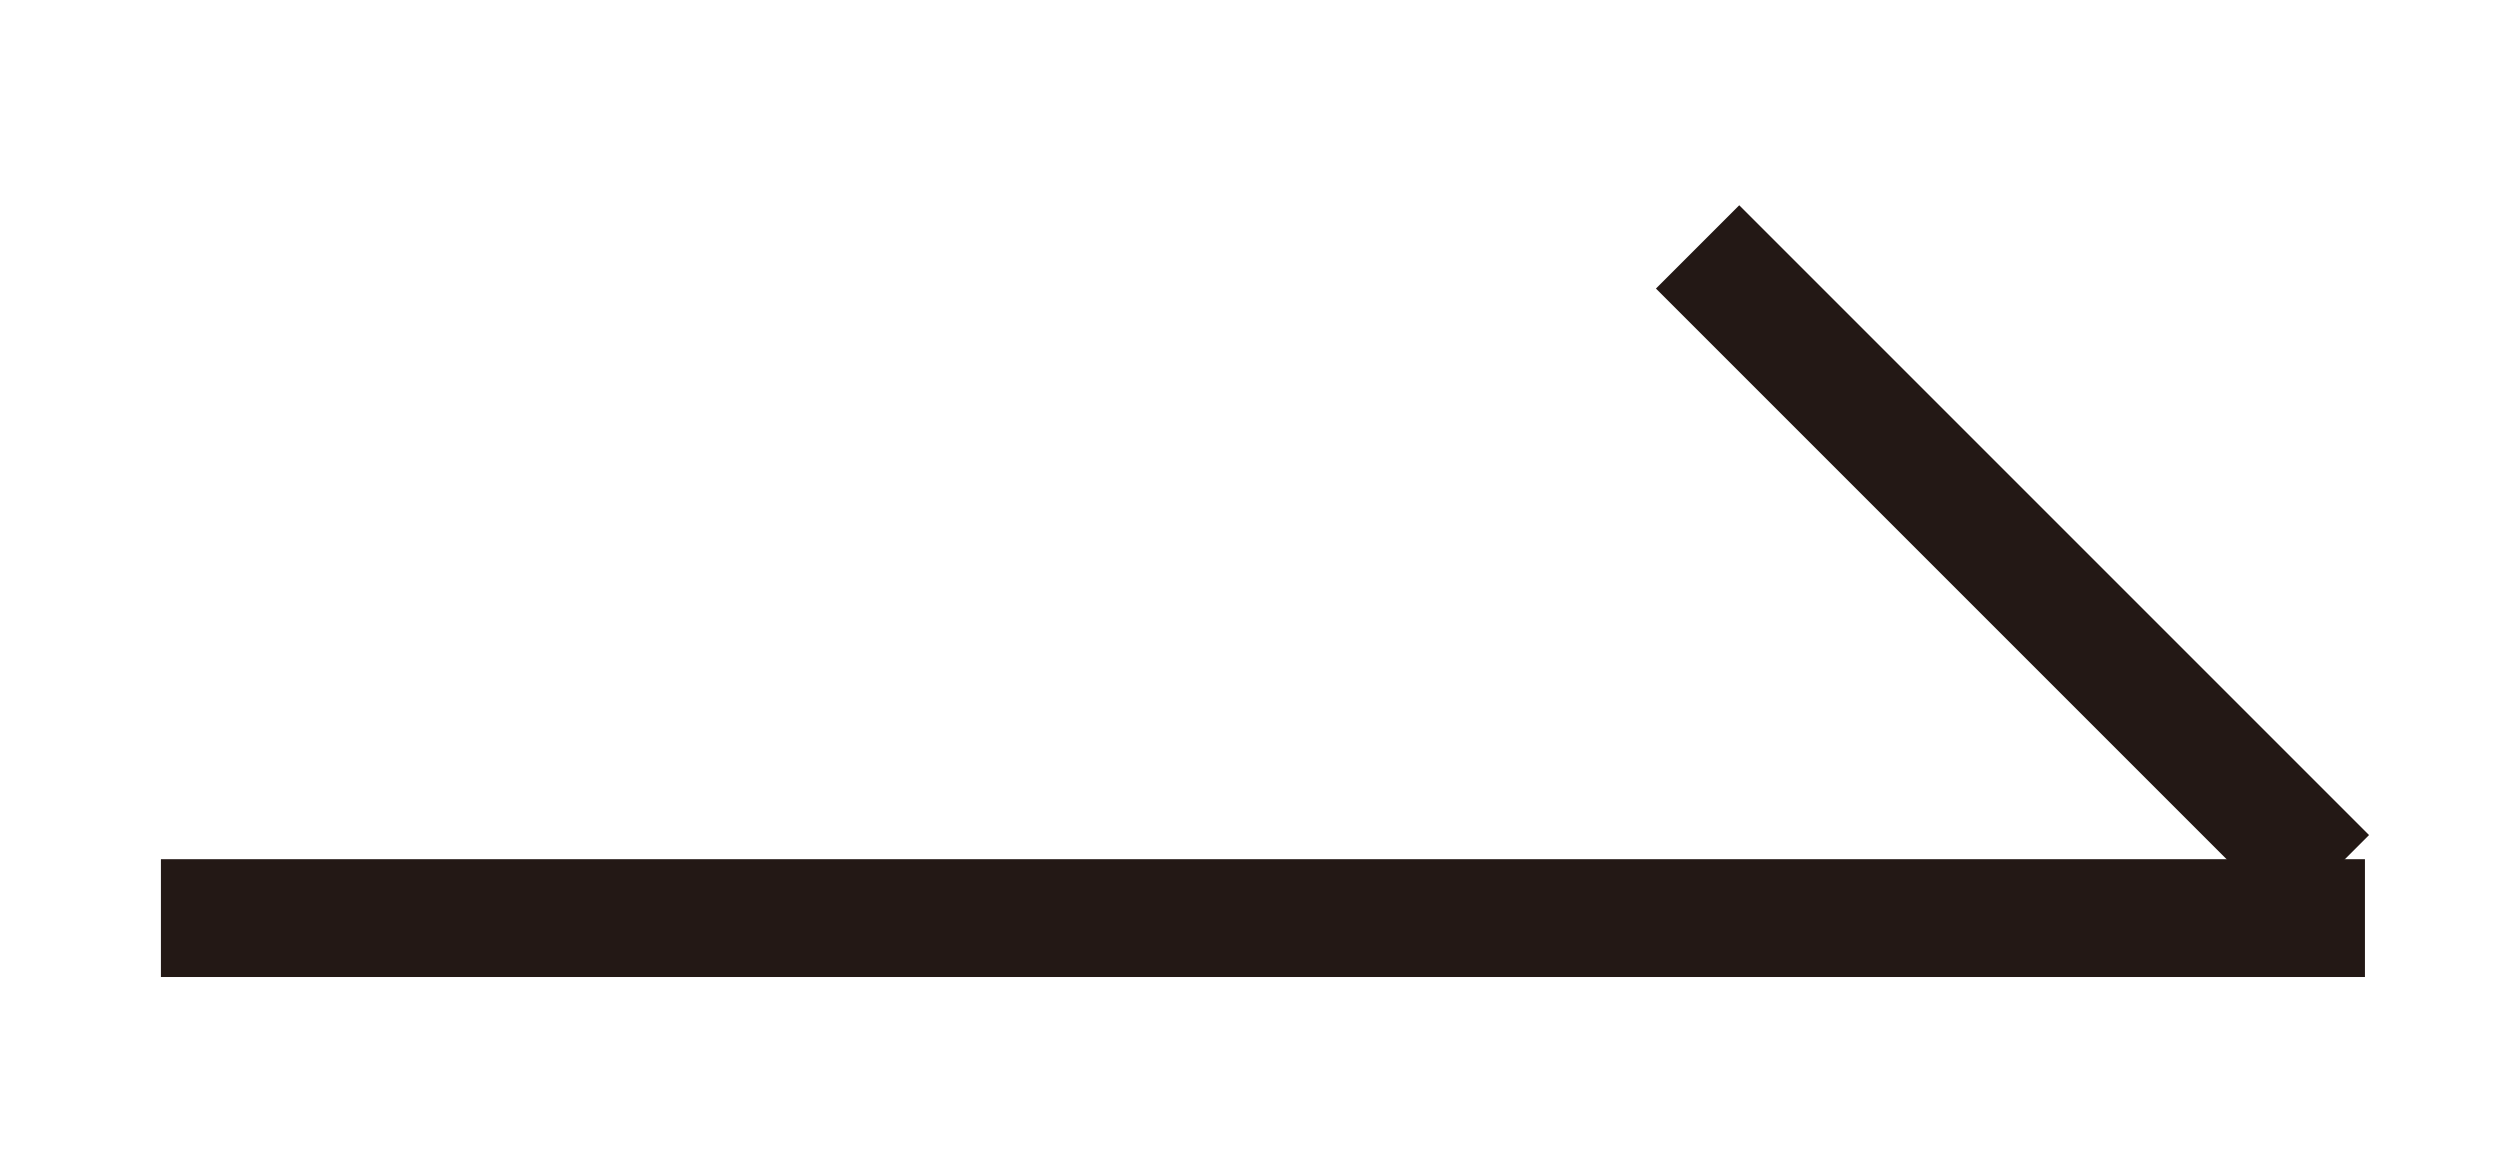
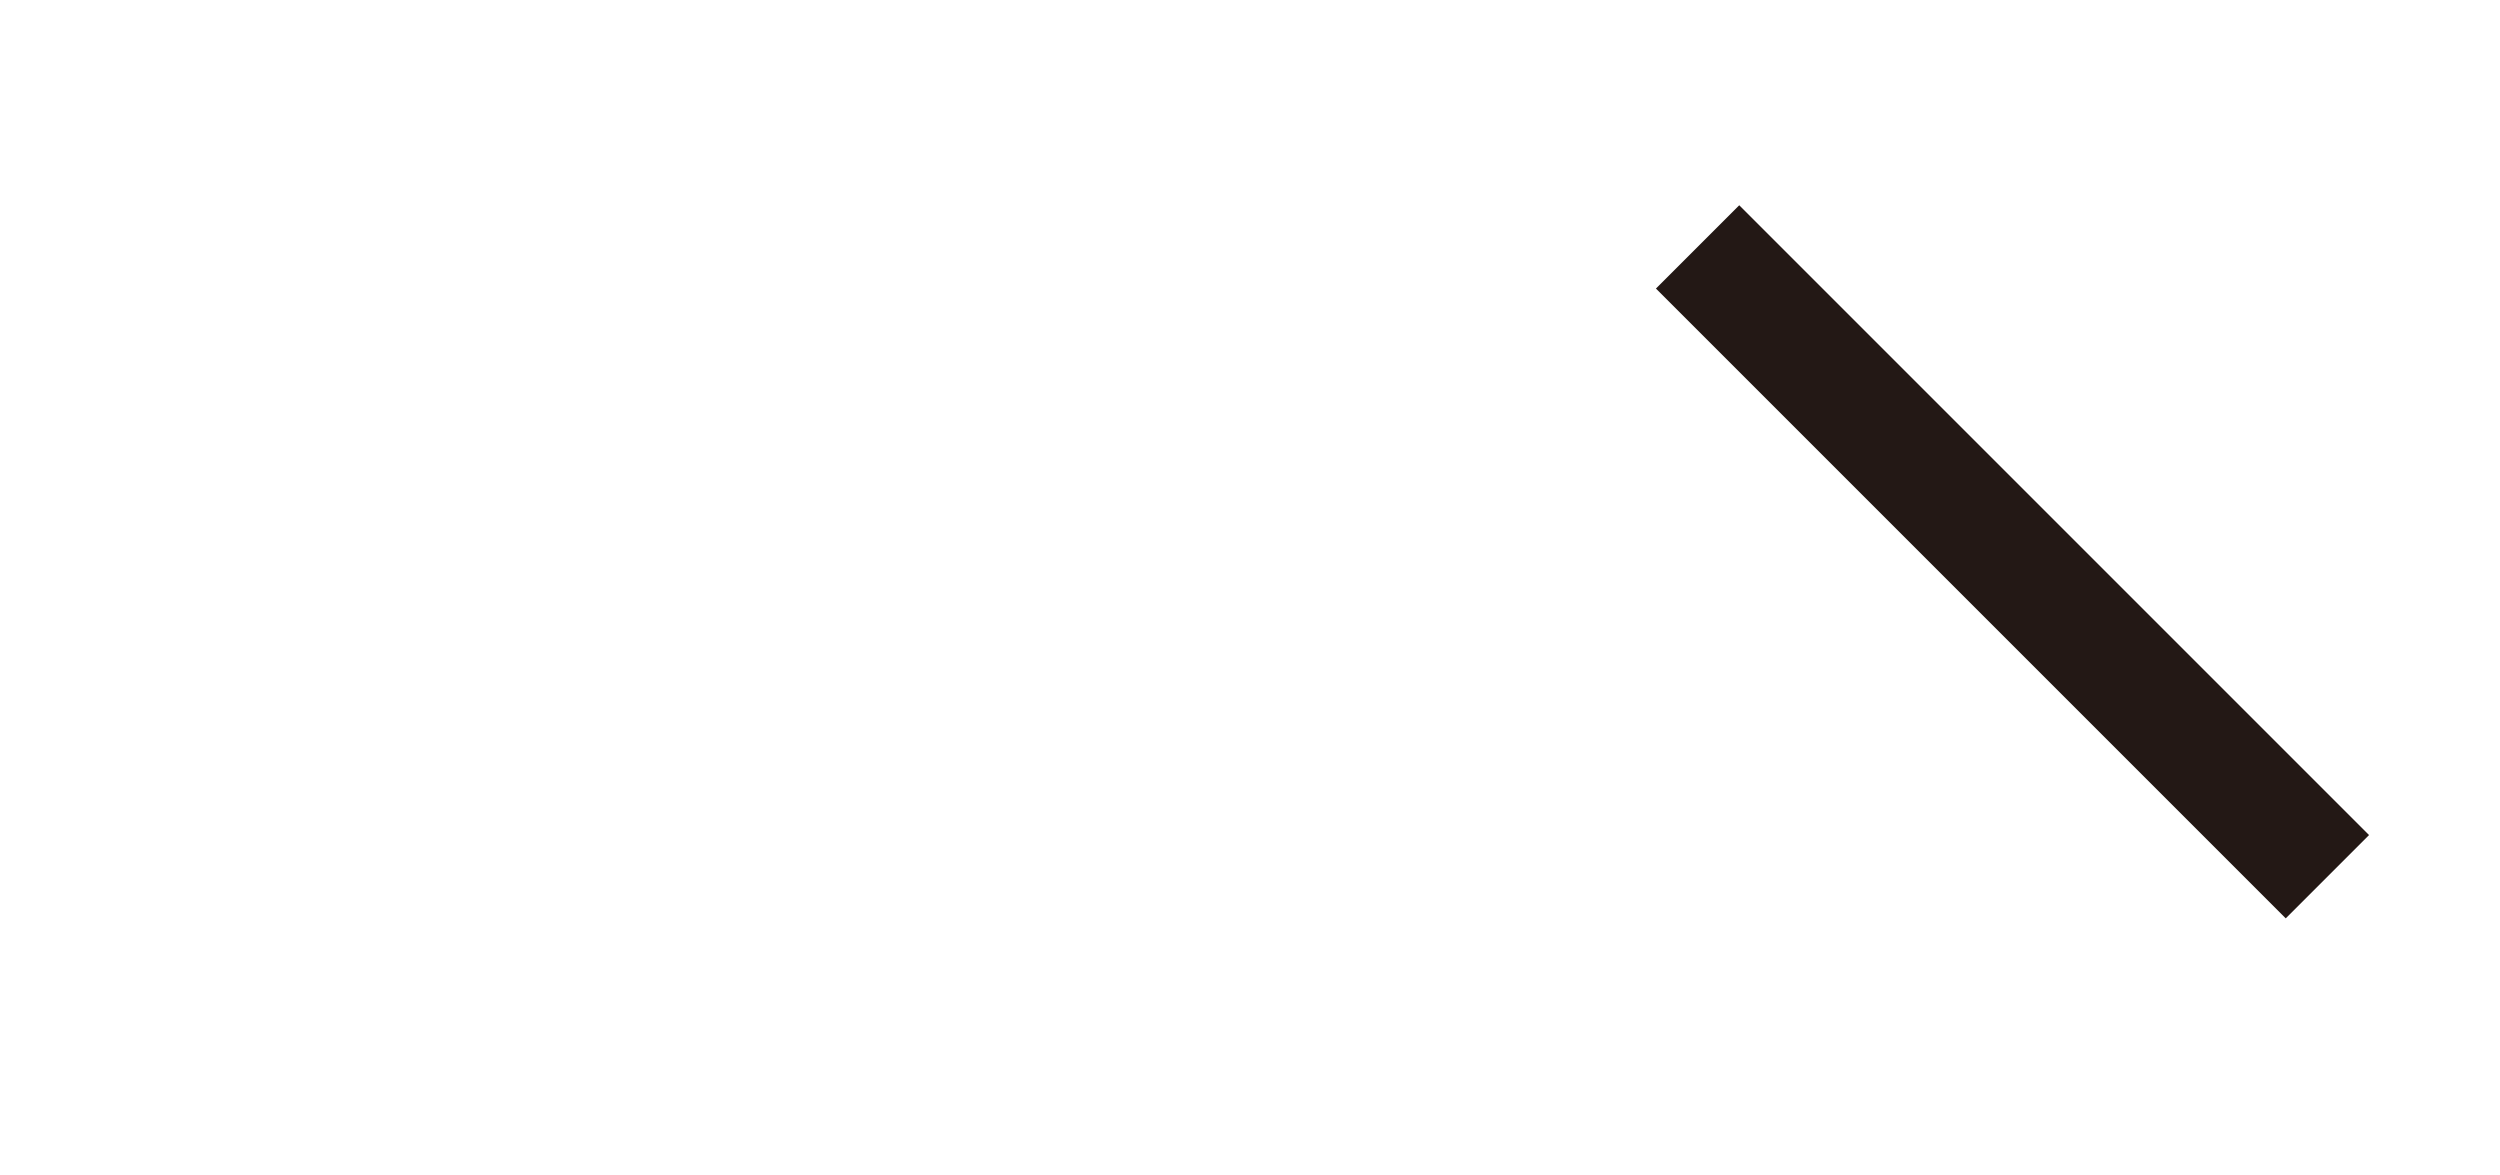
<svg xmlns="http://www.w3.org/2000/svg" version="1.1" id="レイヤー_1" x="0px" y="0px" viewBox="0 0 87 40.9" style="enable-background:new 0 0 87 40.9;" xml:space="preserve">
  <style type="text/css">
	.st0{fill:#231815;}
</style>
  <g>
-     <rect x="5.6" y="29.9" class="st0" width="76.7" height="4.1" />
    <rect x="68" y="4.1" transform="matrix(0.707 -0.707 0.707 0.707 6.652 55.219)" class="st0" width="4.1" height="31" />
  </g>
</svg>